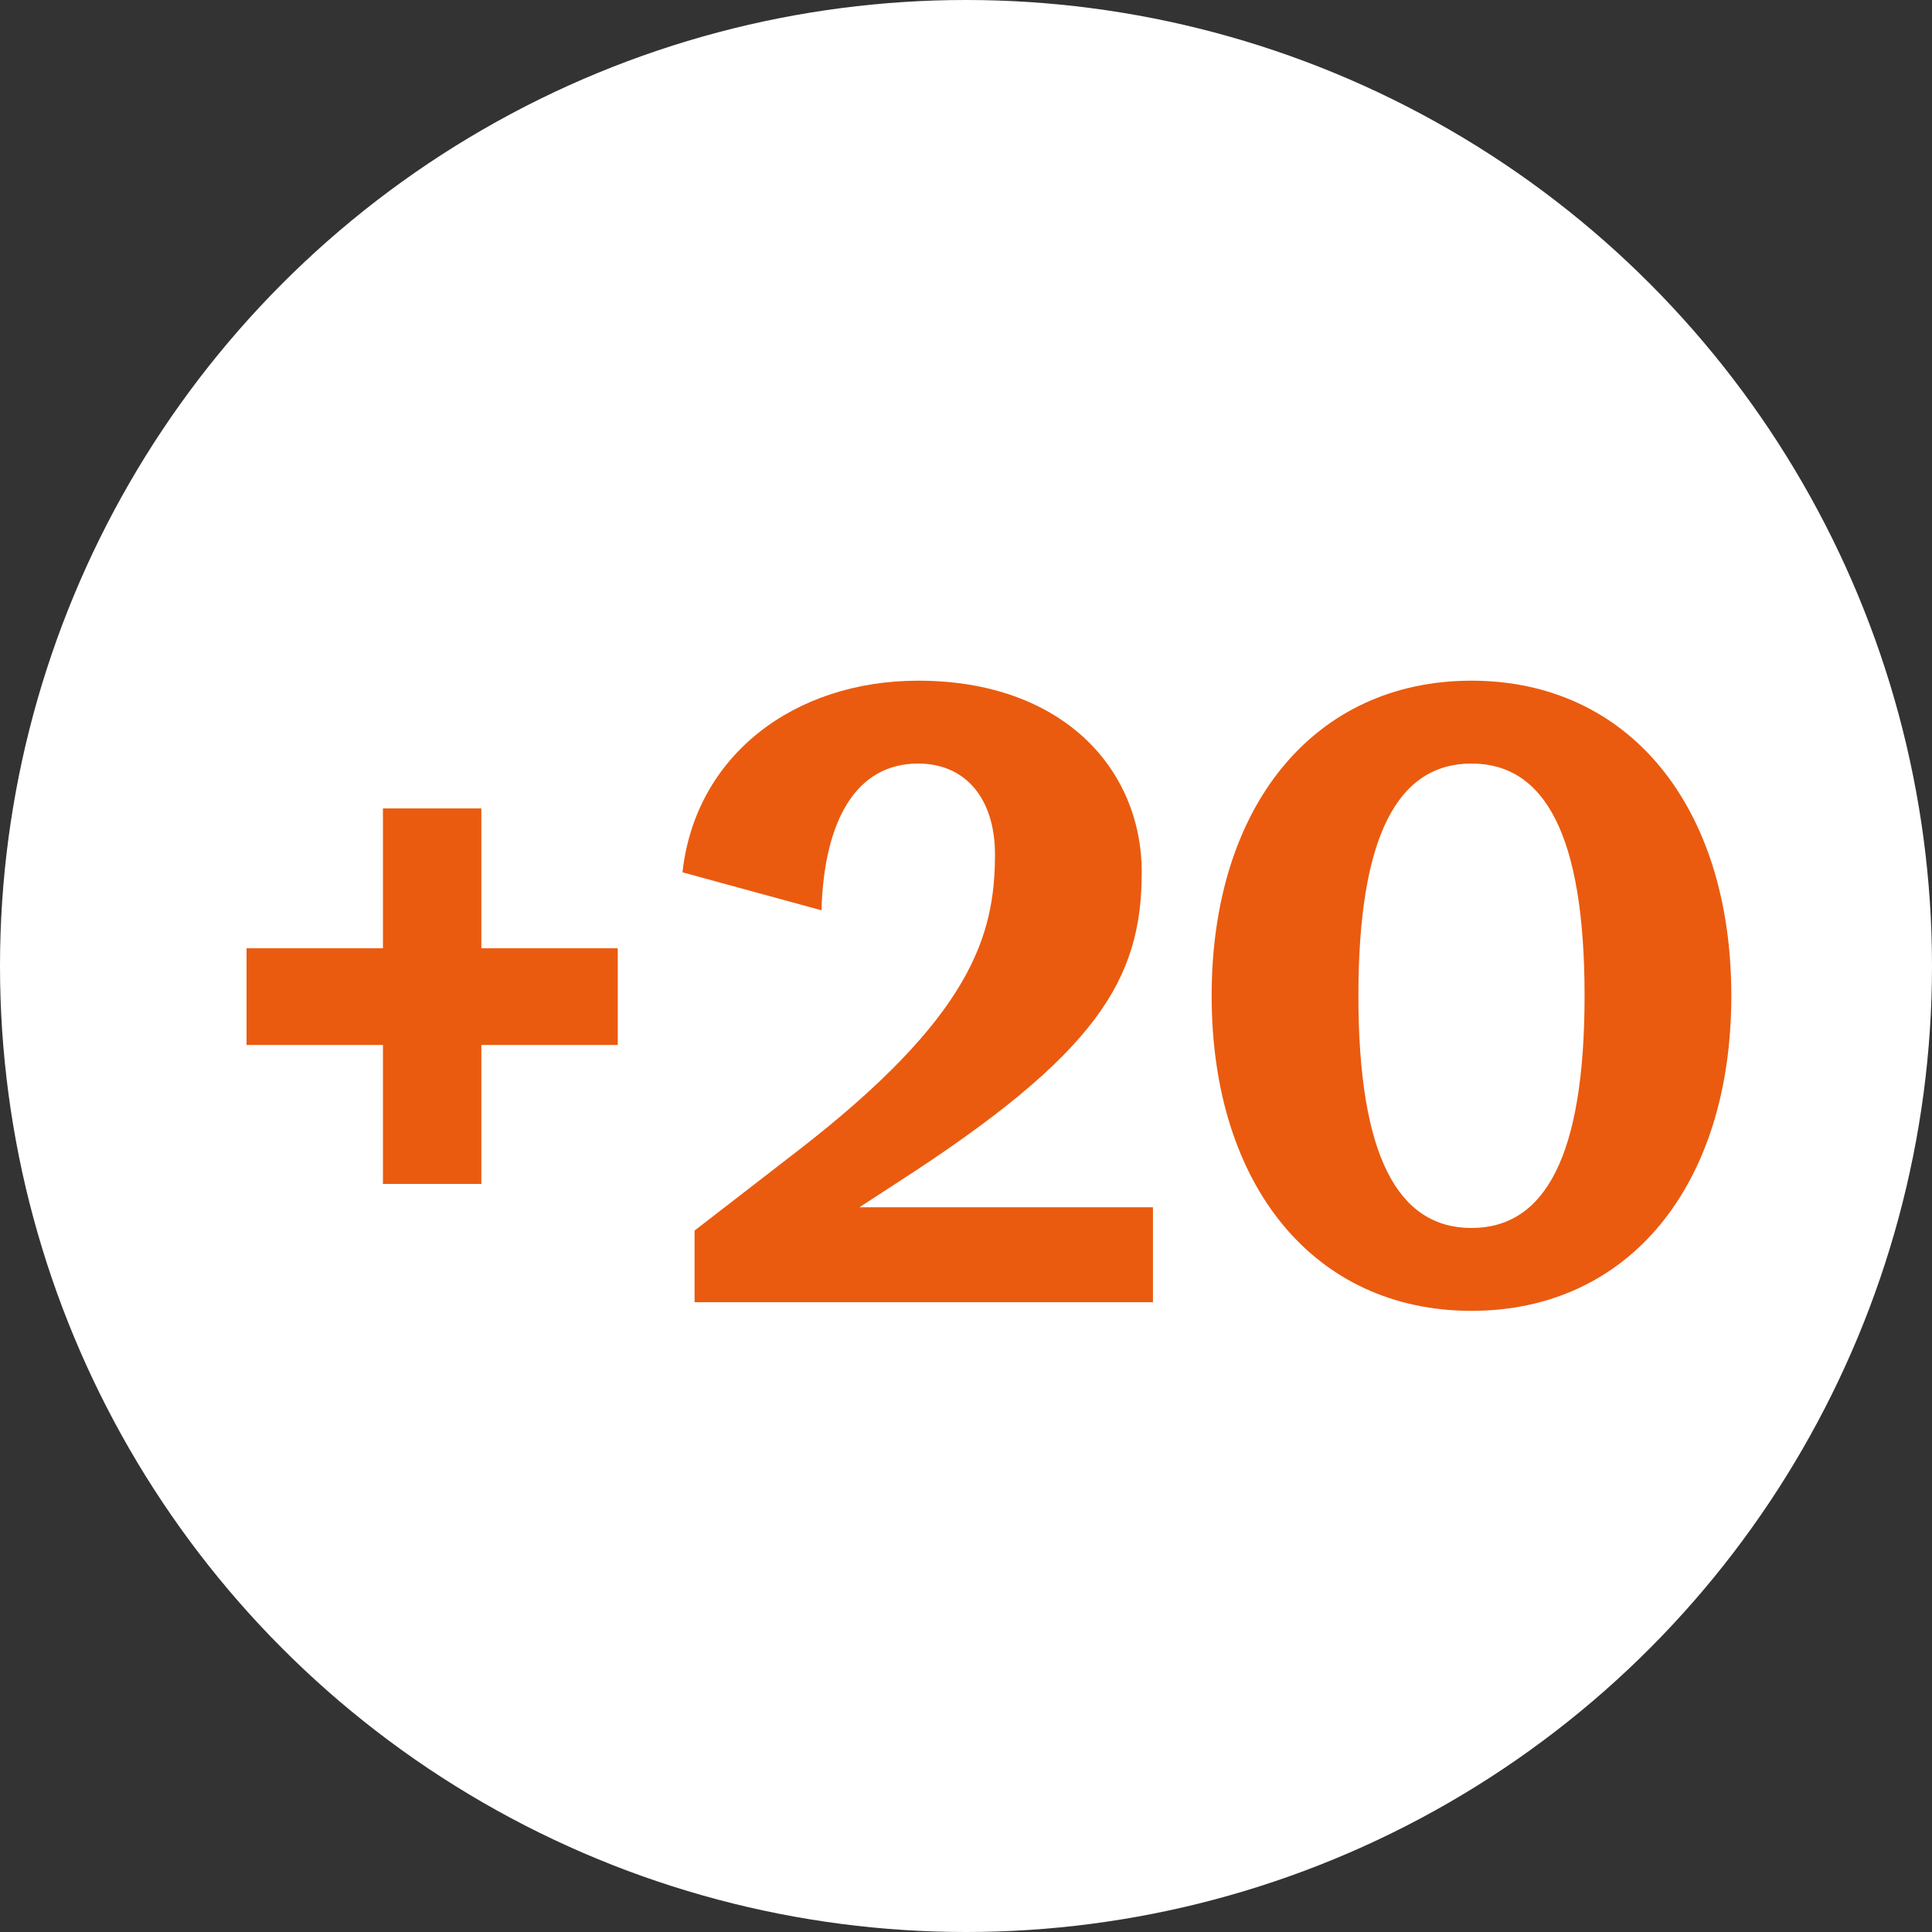
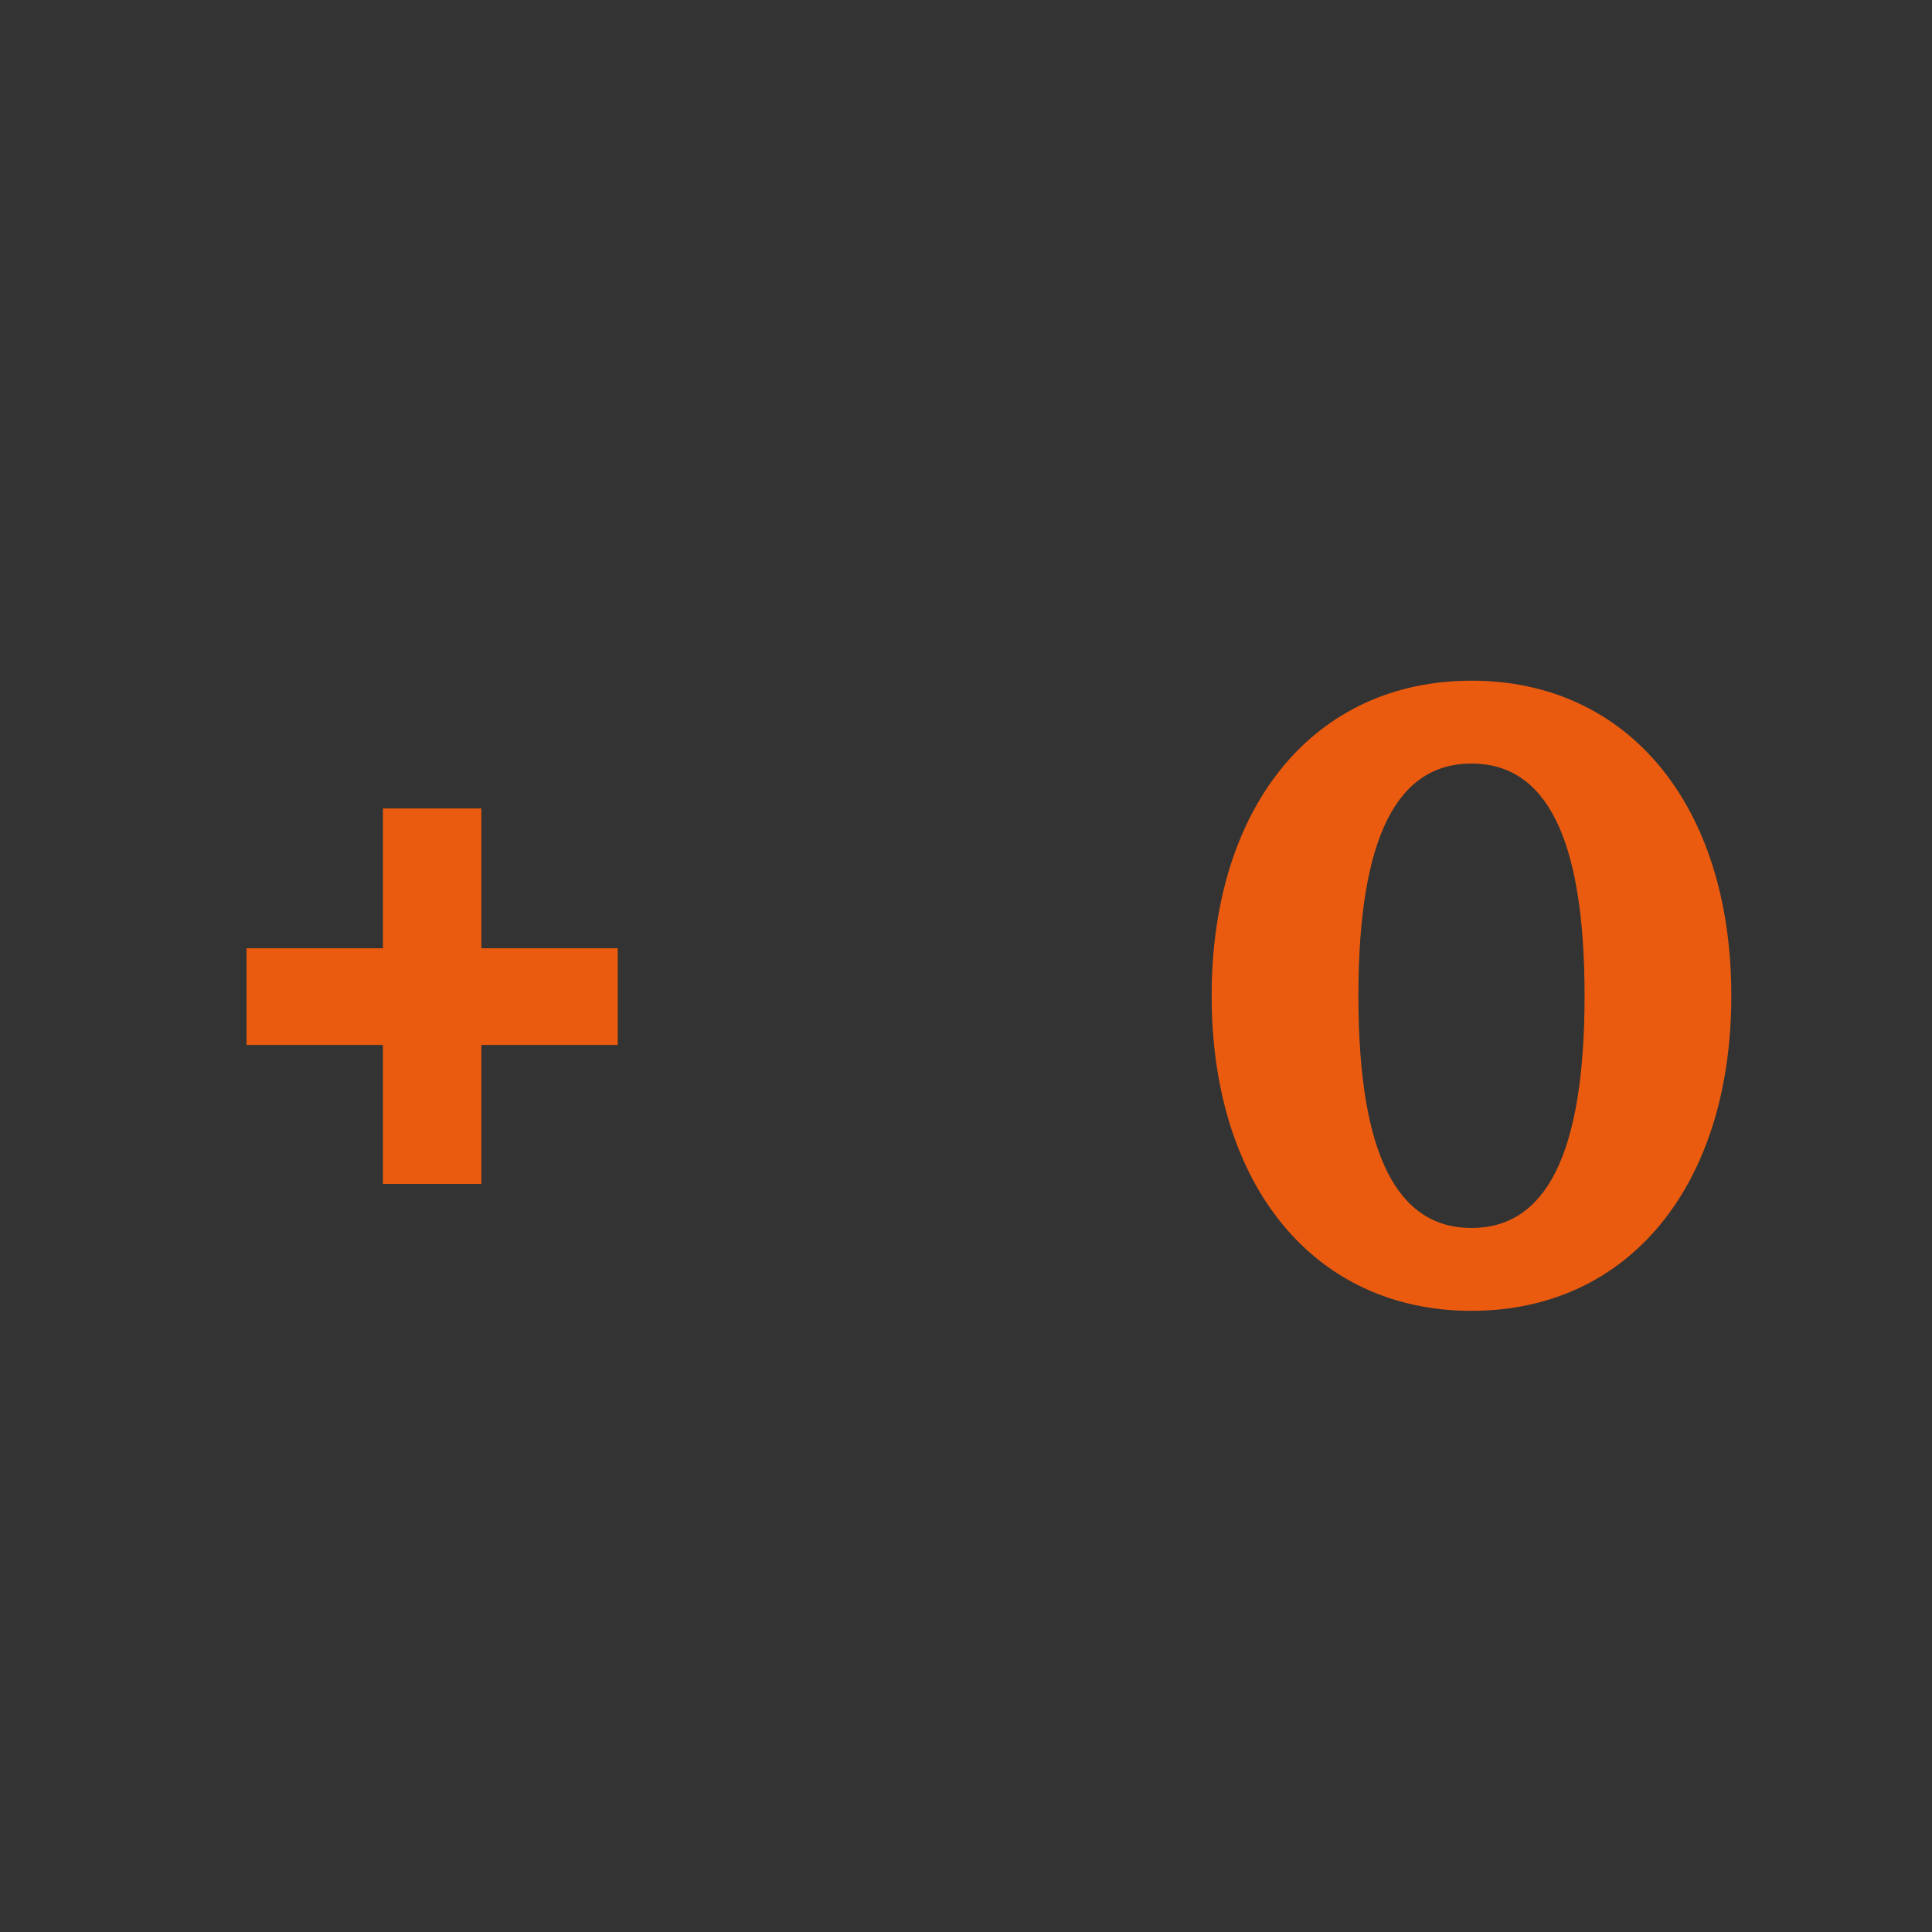
<svg xmlns="http://www.w3.org/2000/svg" width="47px" height="47px" viewBox="0 0 47 47" version="1.1">
  <rect x="0" y="0" width="47" height="47" fill="#333333" stroke="none" />
  <title>Gain</title>
  <g id="Design" stroke="none" stroke-width="1" fill="none" fill-rule="evenodd">
    <g id="Mobile" transform="translate(-145, -346)">
      <g id="Gain" transform="translate(145, 346)">
-         <circle id="Oval" fill="#FFFFFF" cx="23.5" cy="23.5" r="23.5" />
        <g id="+20" transform="translate(5.998, 16.559)" fill="#EA5B0F" fill-rule="nonzero">
          <polygon id="Path" points="9.03 8.862 9.03 6.51 5.712 6.51 5.712 3.108 3.318 3.108 3.318 6.51 0 6.51 0 8.862 3.318 8.862 3.318 12.243 5.712 12.243 5.712 8.862" />
-           <path d="M10.899,13.377 L10.899,15.12 L22.05,15.12 L22.05,12.81 L14.91,12.81 L15.813,12.222 C20.706,9.072 21.777,7.266 21.777,4.662 C21.777,2.142 19.845,0 16.338,0 C13.335,0 10.92,1.806 10.605,4.662 L13.986,5.586 C14.049,3.402 14.826,2.016 16.338,2.016 C17.514,2.016 18.207,2.898 18.207,4.221 C18.207,6.195 17.64,8.169 13.398,11.445 L10.899,13.377 Z" id="Path" />
          <path d="M29.799,15.33 C33.621,15.33 36.12,12.285 36.12,7.665 C36.12,3.045 33.621,0 29.799,0 C25.977,0 23.478,3.045 23.478,7.665 C23.478,12.285 25.977,15.33 29.799,15.33 Z M29.799,13.314 C28.014,13.314 27.048,11.571 27.048,7.665 C27.048,3.759 28.014,2.016 29.799,2.016 C31.584,2.016 32.55,3.759 32.55,7.665 C32.55,11.571 31.584,13.314 29.799,13.314 Z" id="Shape" />
        </g>
      </g>
    </g>
  </g>
</svg>